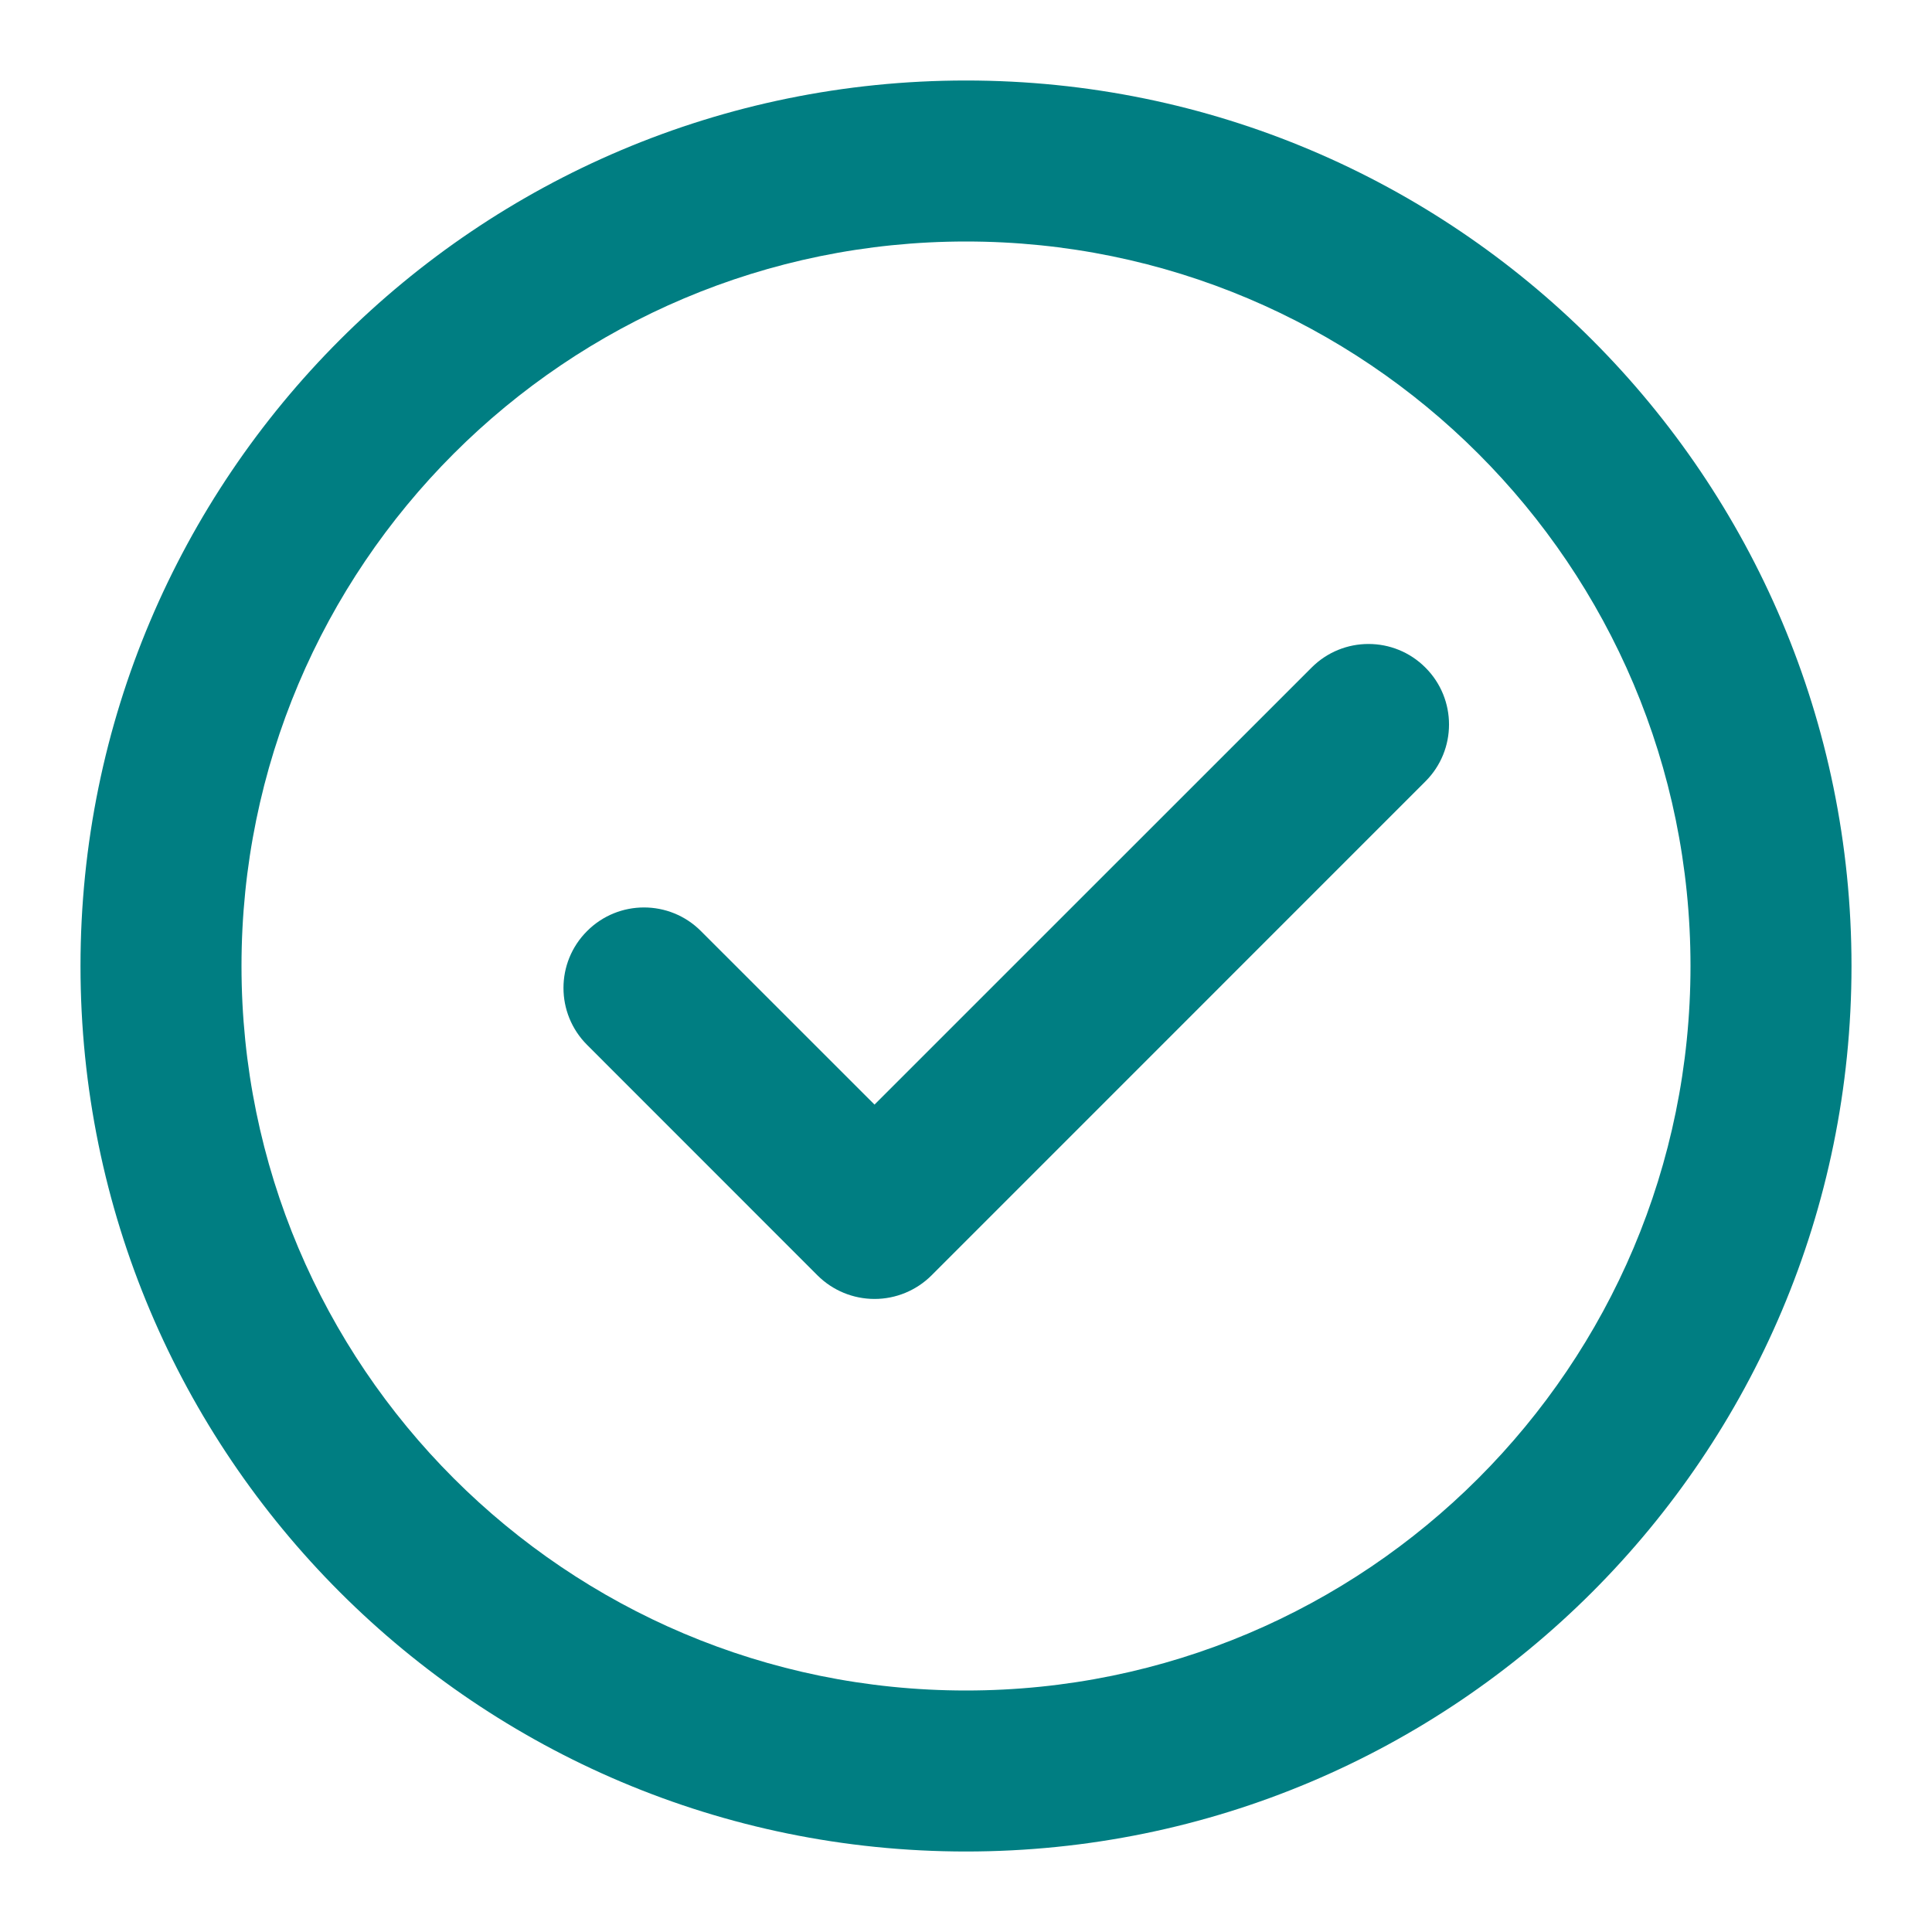
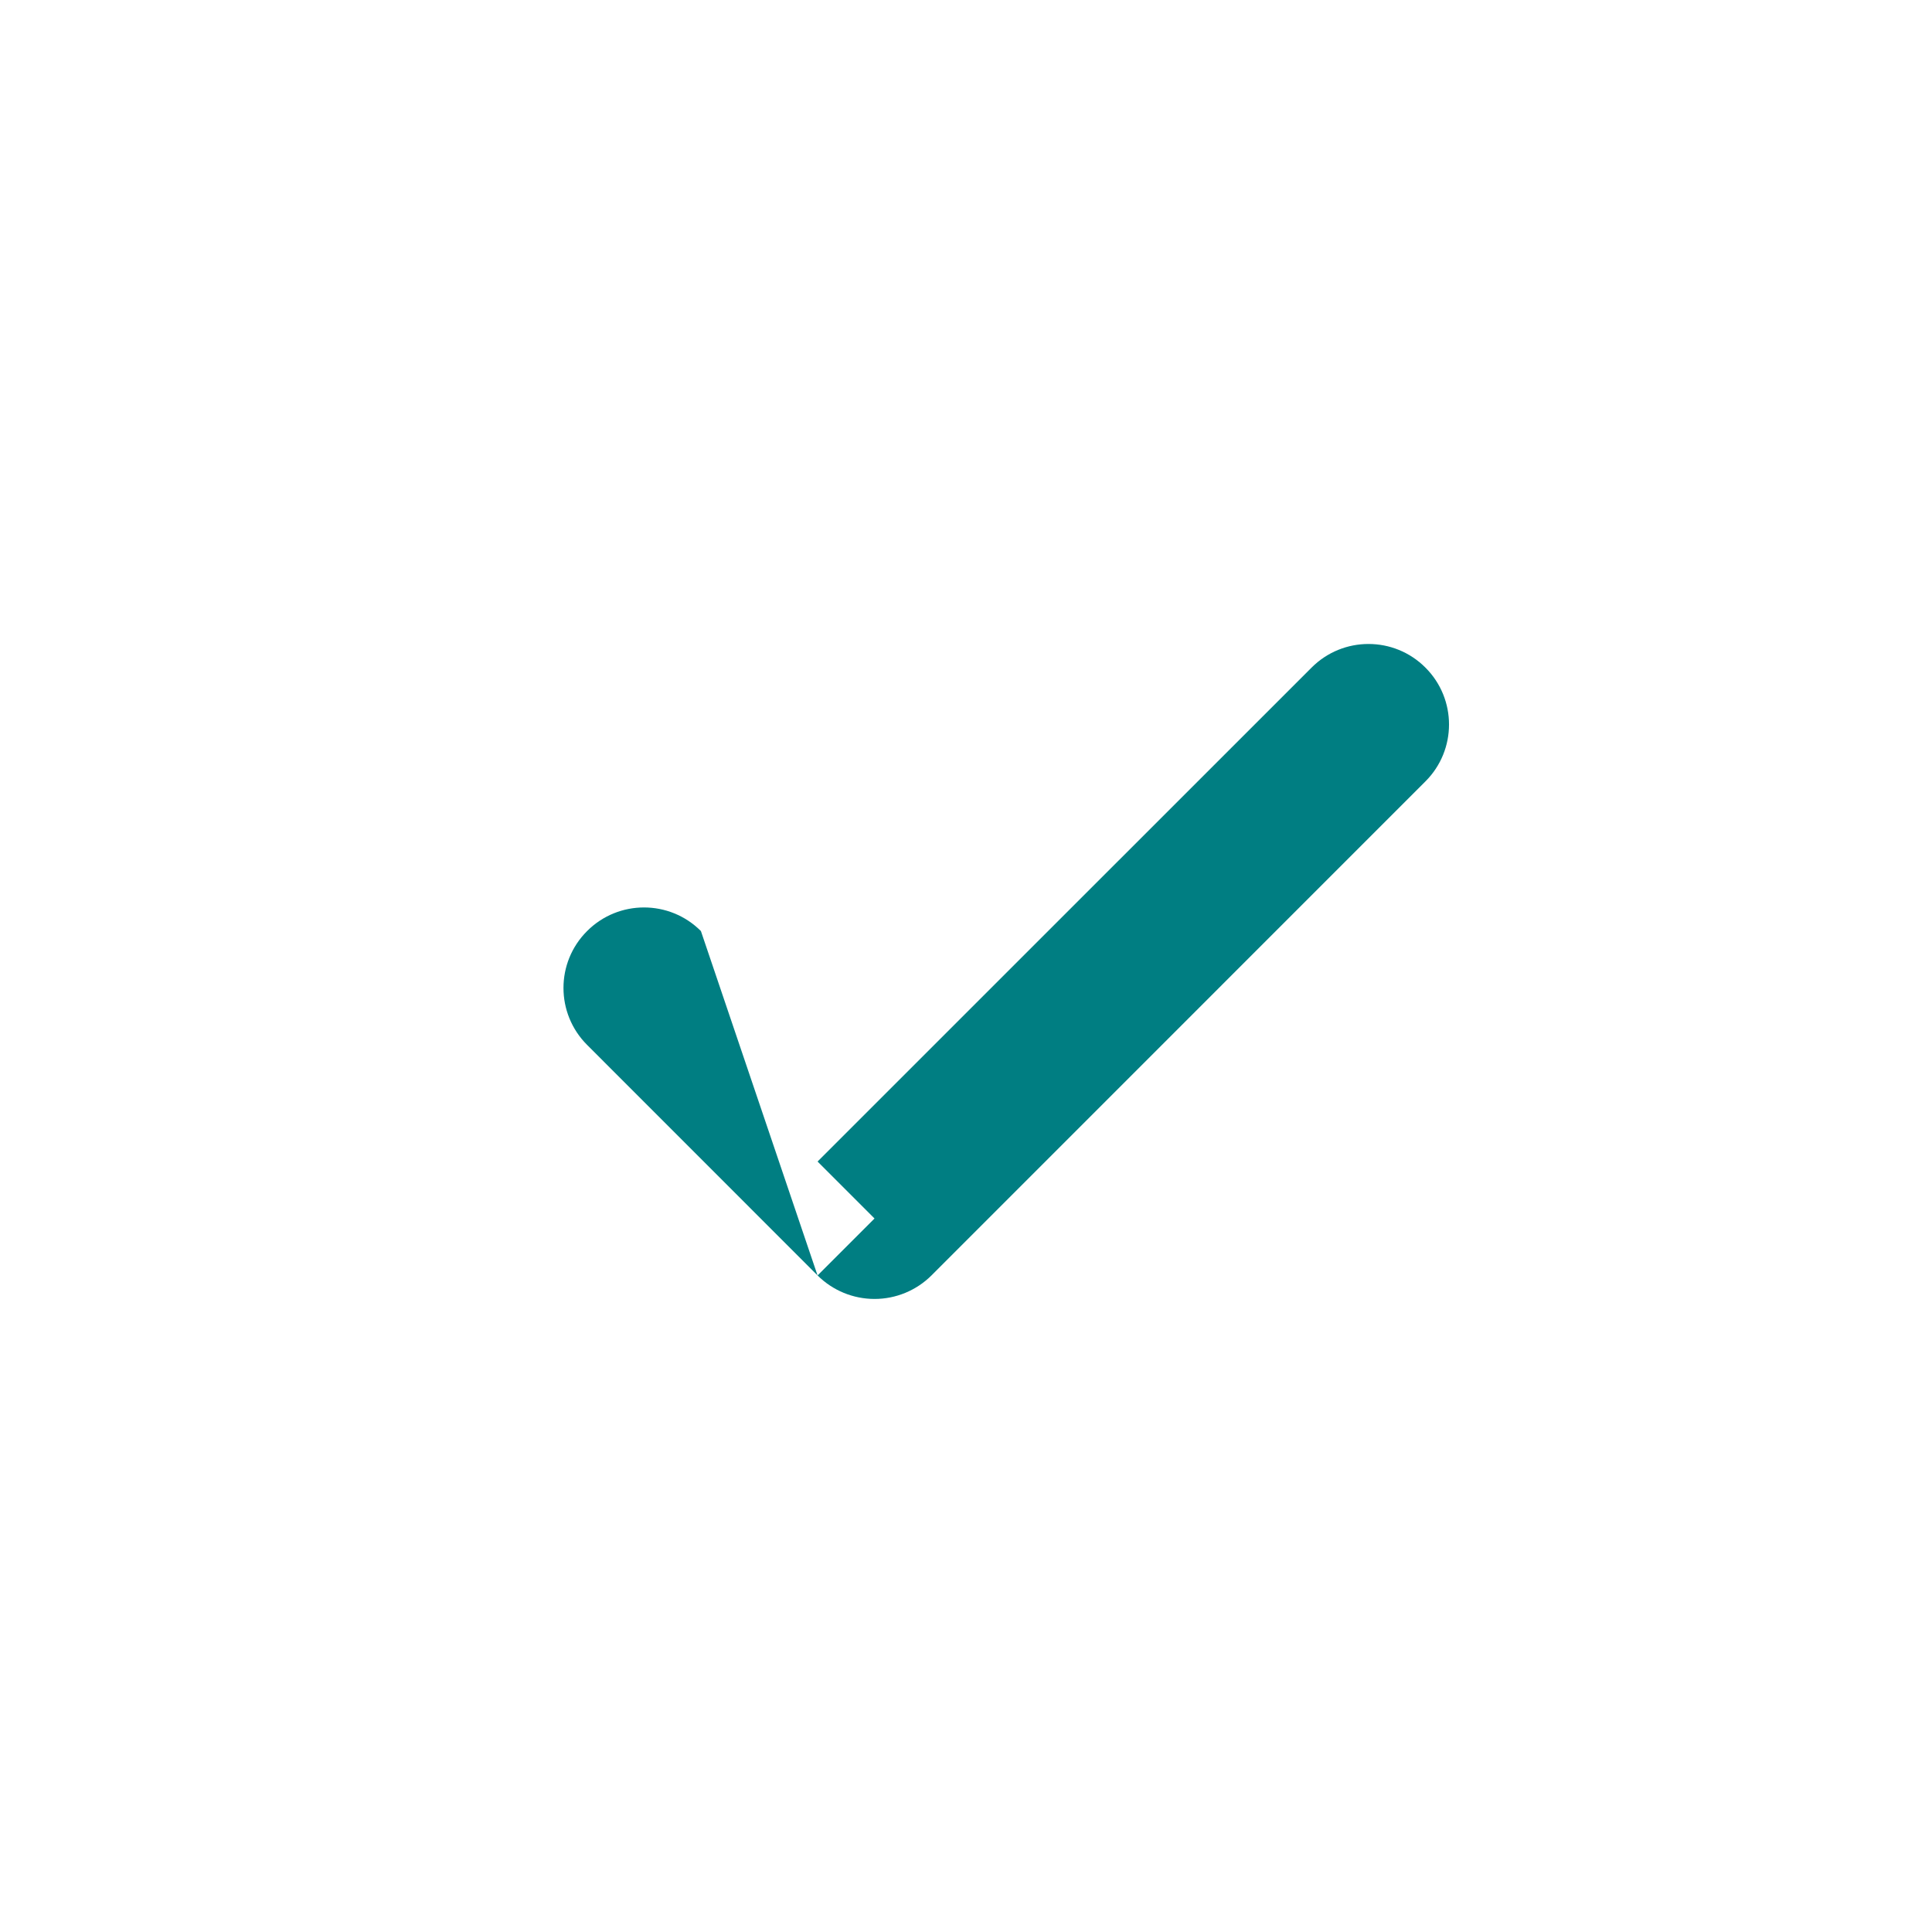
<svg xmlns="http://www.w3.org/2000/svg" width="24" height="24" viewBox="0 0 24 24" fill="none">
-   <path fill-rule="evenodd" clip-rule="evenodd" d="M1 12C1 5.925 5.925 1 12 1C18.075 1 23 5.925 23 12C23 18.075 18.075 23 12 23C5.925 23 1 18.075 1 12ZM12 3C7.029 3 3 7.029 3 12C3 16.971 7.029 21 12 21C16.971 21 21 16.971 21 12C21 7.029 16.971 3 12 3Z" fill="#007E82" />
-   <path d="M8.707 11.566C8.317 11.175 7.683 11.175 7.293 11.566C6.902 11.956 6.902 12.589 7.293 12.98L8.707 11.566ZM10.864 15.136L10.156 15.844C10.344 16.031 10.598 16.136 10.864 16.136C11.129 16.136 11.383 16.031 11.571 15.844L10.864 15.136ZM17.707 9.707C18.098 9.317 18.098 8.683 17.707 8.293C17.317 7.902 16.683 7.902 16.293 8.293L17.707 9.707ZM7.293 12.98L10.156 15.844L11.571 14.429L8.707 11.566L7.293 12.98ZM11.571 15.844L17.707 9.707L16.293 8.293L10.156 14.429L11.571 15.844Z" fill="#007E82" />
+   <path d="M8.707 11.566C8.317 11.175 7.683 11.175 7.293 11.566C6.902 11.956 6.902 12.589 7.293 12.98L8.707 11.566ZM10.864 15.136L10.156 15.844C10.344 16.031 10.598 16.136 10.864 16.136C11.129 16.136 11.383 16.031 11.571 15.844L10.864 15.136ZM17.707 9.707C18.098 9.317 18.098 8.683 17.707 8.293C17.317 7.902 16.683 7.902 16.293 8.293L17.707 9.707ZM7.293 12.98L10.156 15.844L8.707 11.566L7.293 12.98ZM11.571 15.844L17.707 9.707L16.293 8.293L10.156 14.429L11.571 15.844Z" fill="#007E82" />
</svg>